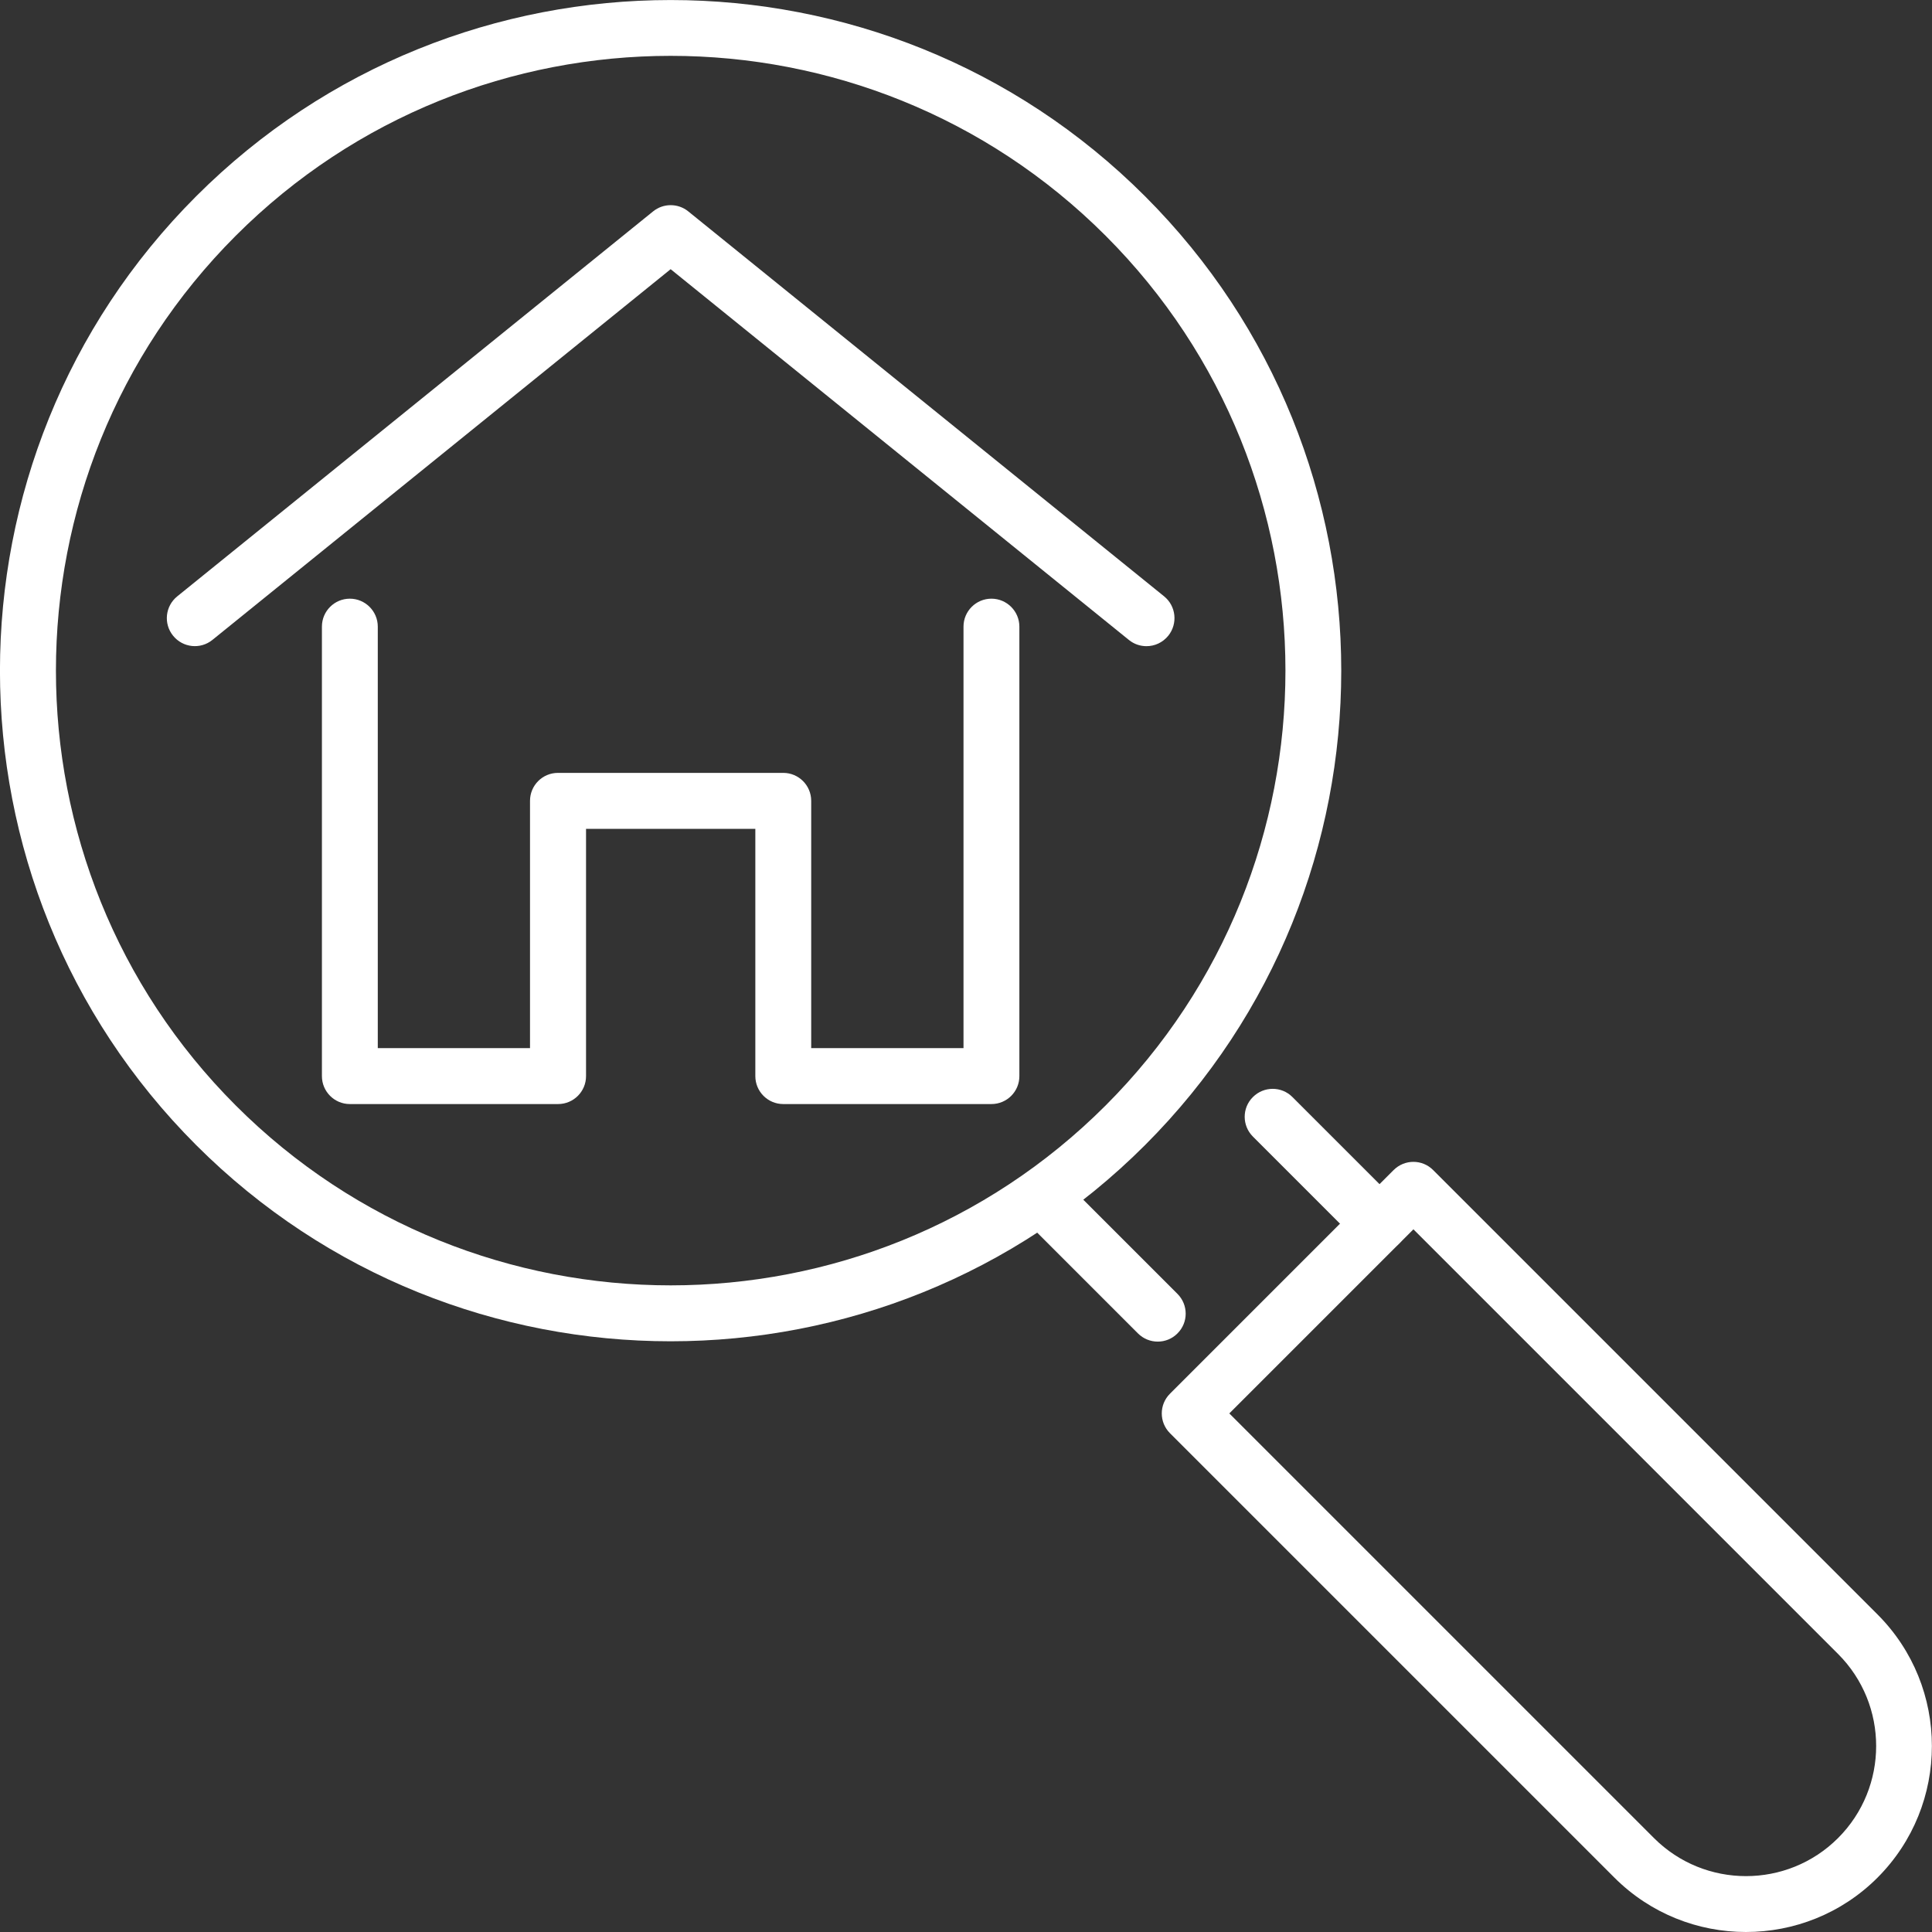
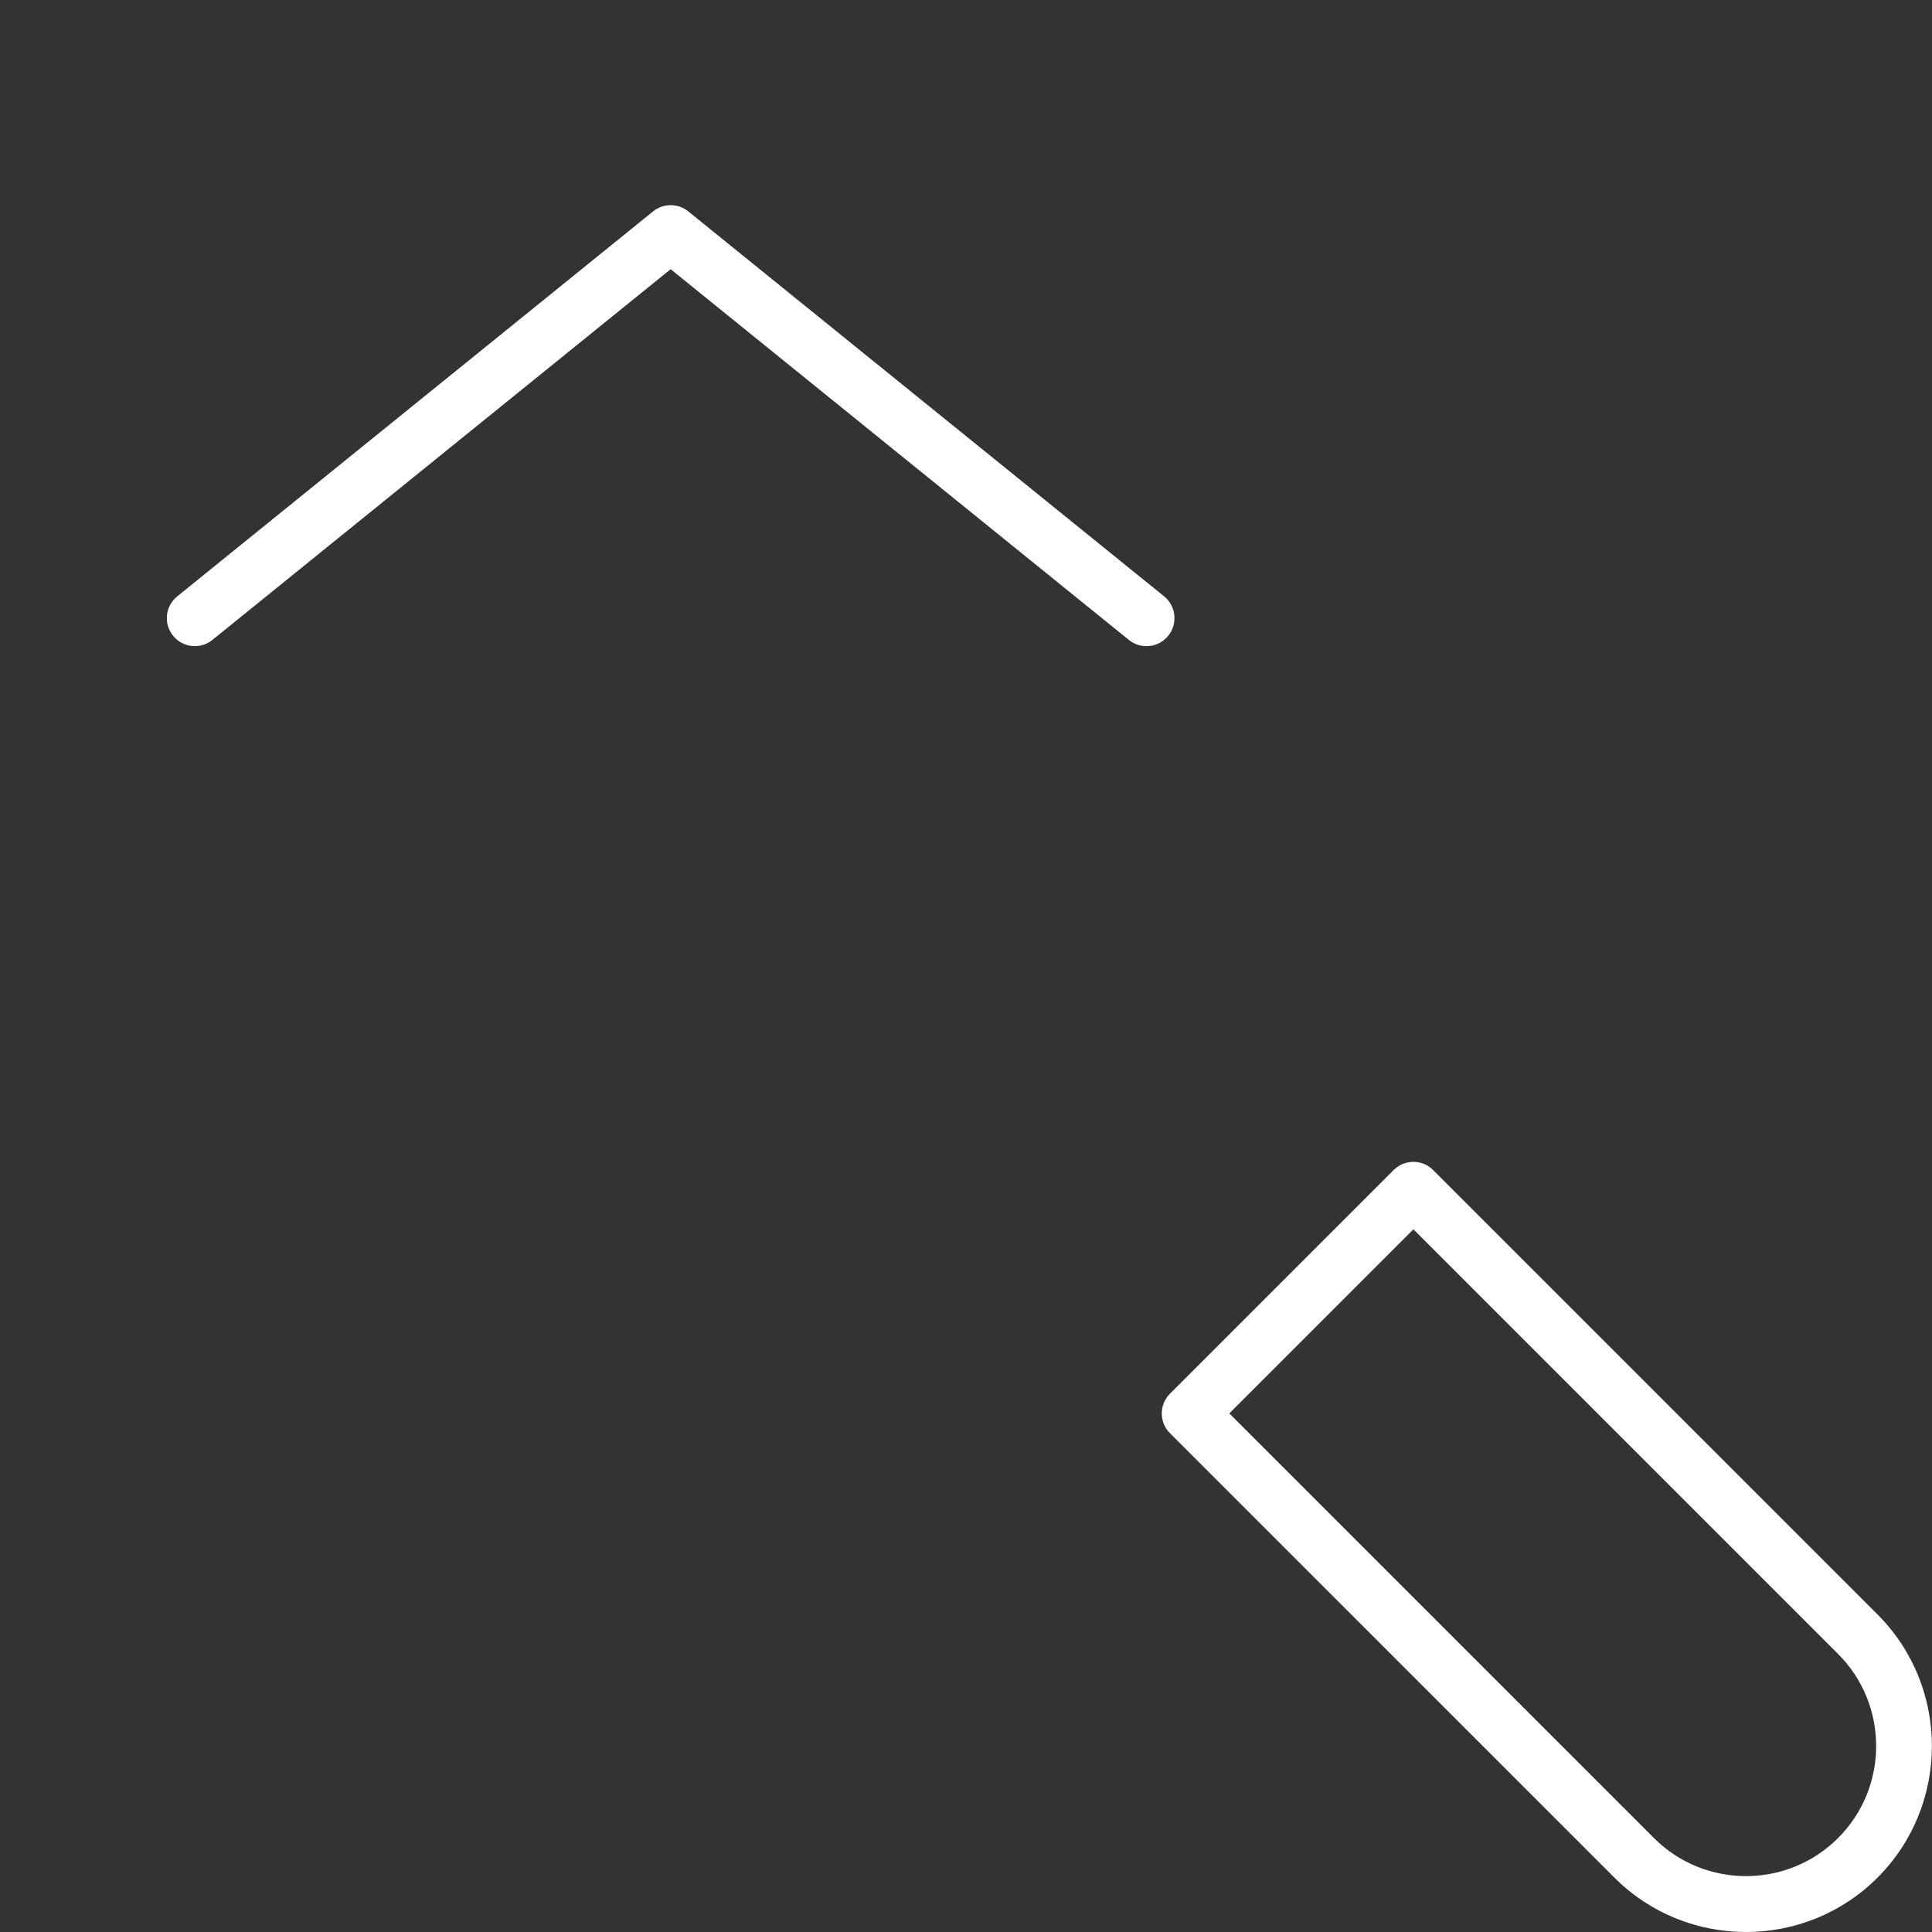
<svg xmlns="http://www.w3.org/2000/svg" version="1.1" id="Ebene_1" x="0px" y="0px" viewBox="0 0 240 240" style="enable-background:new 0 0 240 240;" xml:space="preserve">
  <rect x="0" y="0" width="240" height="240" fill="#333333" stroke="none" />
  <style type="text/css">
	.st0{fill:#FFFFFF;}
</style>
  <g>
    <g>
-       <path class="st0" d="M83.31,166.62c-21.34,0-42.69-8.12-58.94-24.37h0c-32.5-32.5-32.5-85.37,0-117.87    c32.5-32.5,85.38-32.5,117.87,0c32.5,32.5,32.5,85.37,0,117.87C126,158.49,104.65,166.62,83.31,166.62z M29.29,137.33    c29.79,29.79,78.26,29.79,108.05,0s29.79-78.26,0-108.05s-78.26-29.79-108.05,0C-0.5,59.07-0.5,107.54,29.29,137.33L29.29,137.33z    " />
-     </g>
+       </g>
    <g>
      <g>
-         <path class="st0" d="M171.37,155.48c-0.89,0-1.78-0.34-2.46-1.02l-13.27-13.27c-1.36-1.36-1.36-3.56,0-4.91     c1.36-1.36,3.56-1.36,4.91,0l13.27,13.27c1.36,1.36,1.36,3.56,0,4.91C173.15,155.14,172.26,155.48,171.37,155.48z" />
-       </g>
+         </g>
      <g>
-         <path class="st0" d="M143.82,166.66c-0.89,0-1.78-0.34-2.46-1.02l-13.71-13.71c-1.36-1.36-1.36-3.56,0-4.91     c1.36-1.36,3.56-1.36,4.91,0l13.71,13.71c1.36,1.36,1.36,3.56,0,4.91C145.6,166.32,144.71,166.66,143.82,166.66z" />
-       </g>
+         </g>
      <g>
        <path class="st0" d="M216.89,240c-5.92,0-11.84-2.25-16.35-6.76l-55.2-55.2c-1.36-1.36-1.36-3.56,0-4.91l27.78-27.78     c1.36-1.36,3.56-1.36,4.91,0l55.2,55.2c9.01,9.01,9.01,23.68,0,32.7C228.73,237.75,222.81,240,216.89,240z M152.71,175.58     l52.75,52.75c6.3,6.3,16.56,6.31,22.87,0c6.31-6.31,6.31-16.56,0-22.87l-52.75-52.75L152.71,175.58z" />
      </g>
    </g>
    <g>
      <g>
        <path class="st0" d="M142.42,80.27c-0.77,0-1.54-0.25-2.18-0.77L83.31,33.44L26.39,79.49c-1.49,1.21-3.68,0.98-4.89-0.52     c-1.21-1.49-0.98-3.68,0.52-4.89l59.11-47.82c1.27-1.03,3.1-1.03,4.37,0l59.11,47.82c1.49,1.21,1.72,3.39,0.52,4.89     C144.43,79.83,143.43,80.27,142.42,80.27z" />
      </g>
      <g>
-         <path class="st0" d="M123.16,137.15H97.3c-1.92,0-3.47-1.56-3.47-3.47v-30.72H72.8v30.72c0,1.92-1.56,3.47-3.47,3.47H43.46     c-1.92,0-3.47-1.56-3.47-3.47V77.84c0-1.92,1.56-3.47,3.47-3.47s3.47,1.56,3.47,3.47v52.36h18.91V99.48     c0-1.92,1.56-3.47,3.47-3.47H97.3c1.92,0,3.47,1.56,3.47,3.47v30.72h18.92V77.84c0-1.92,1.56-3.47,3.47-3.47s3.47,1.56,3.47,3.47     v55.83C126.64,135.59,125.08,137.15,123.16,137.15z" />
-       </g>
+         </g>
    </g>
  </g>
</svg>